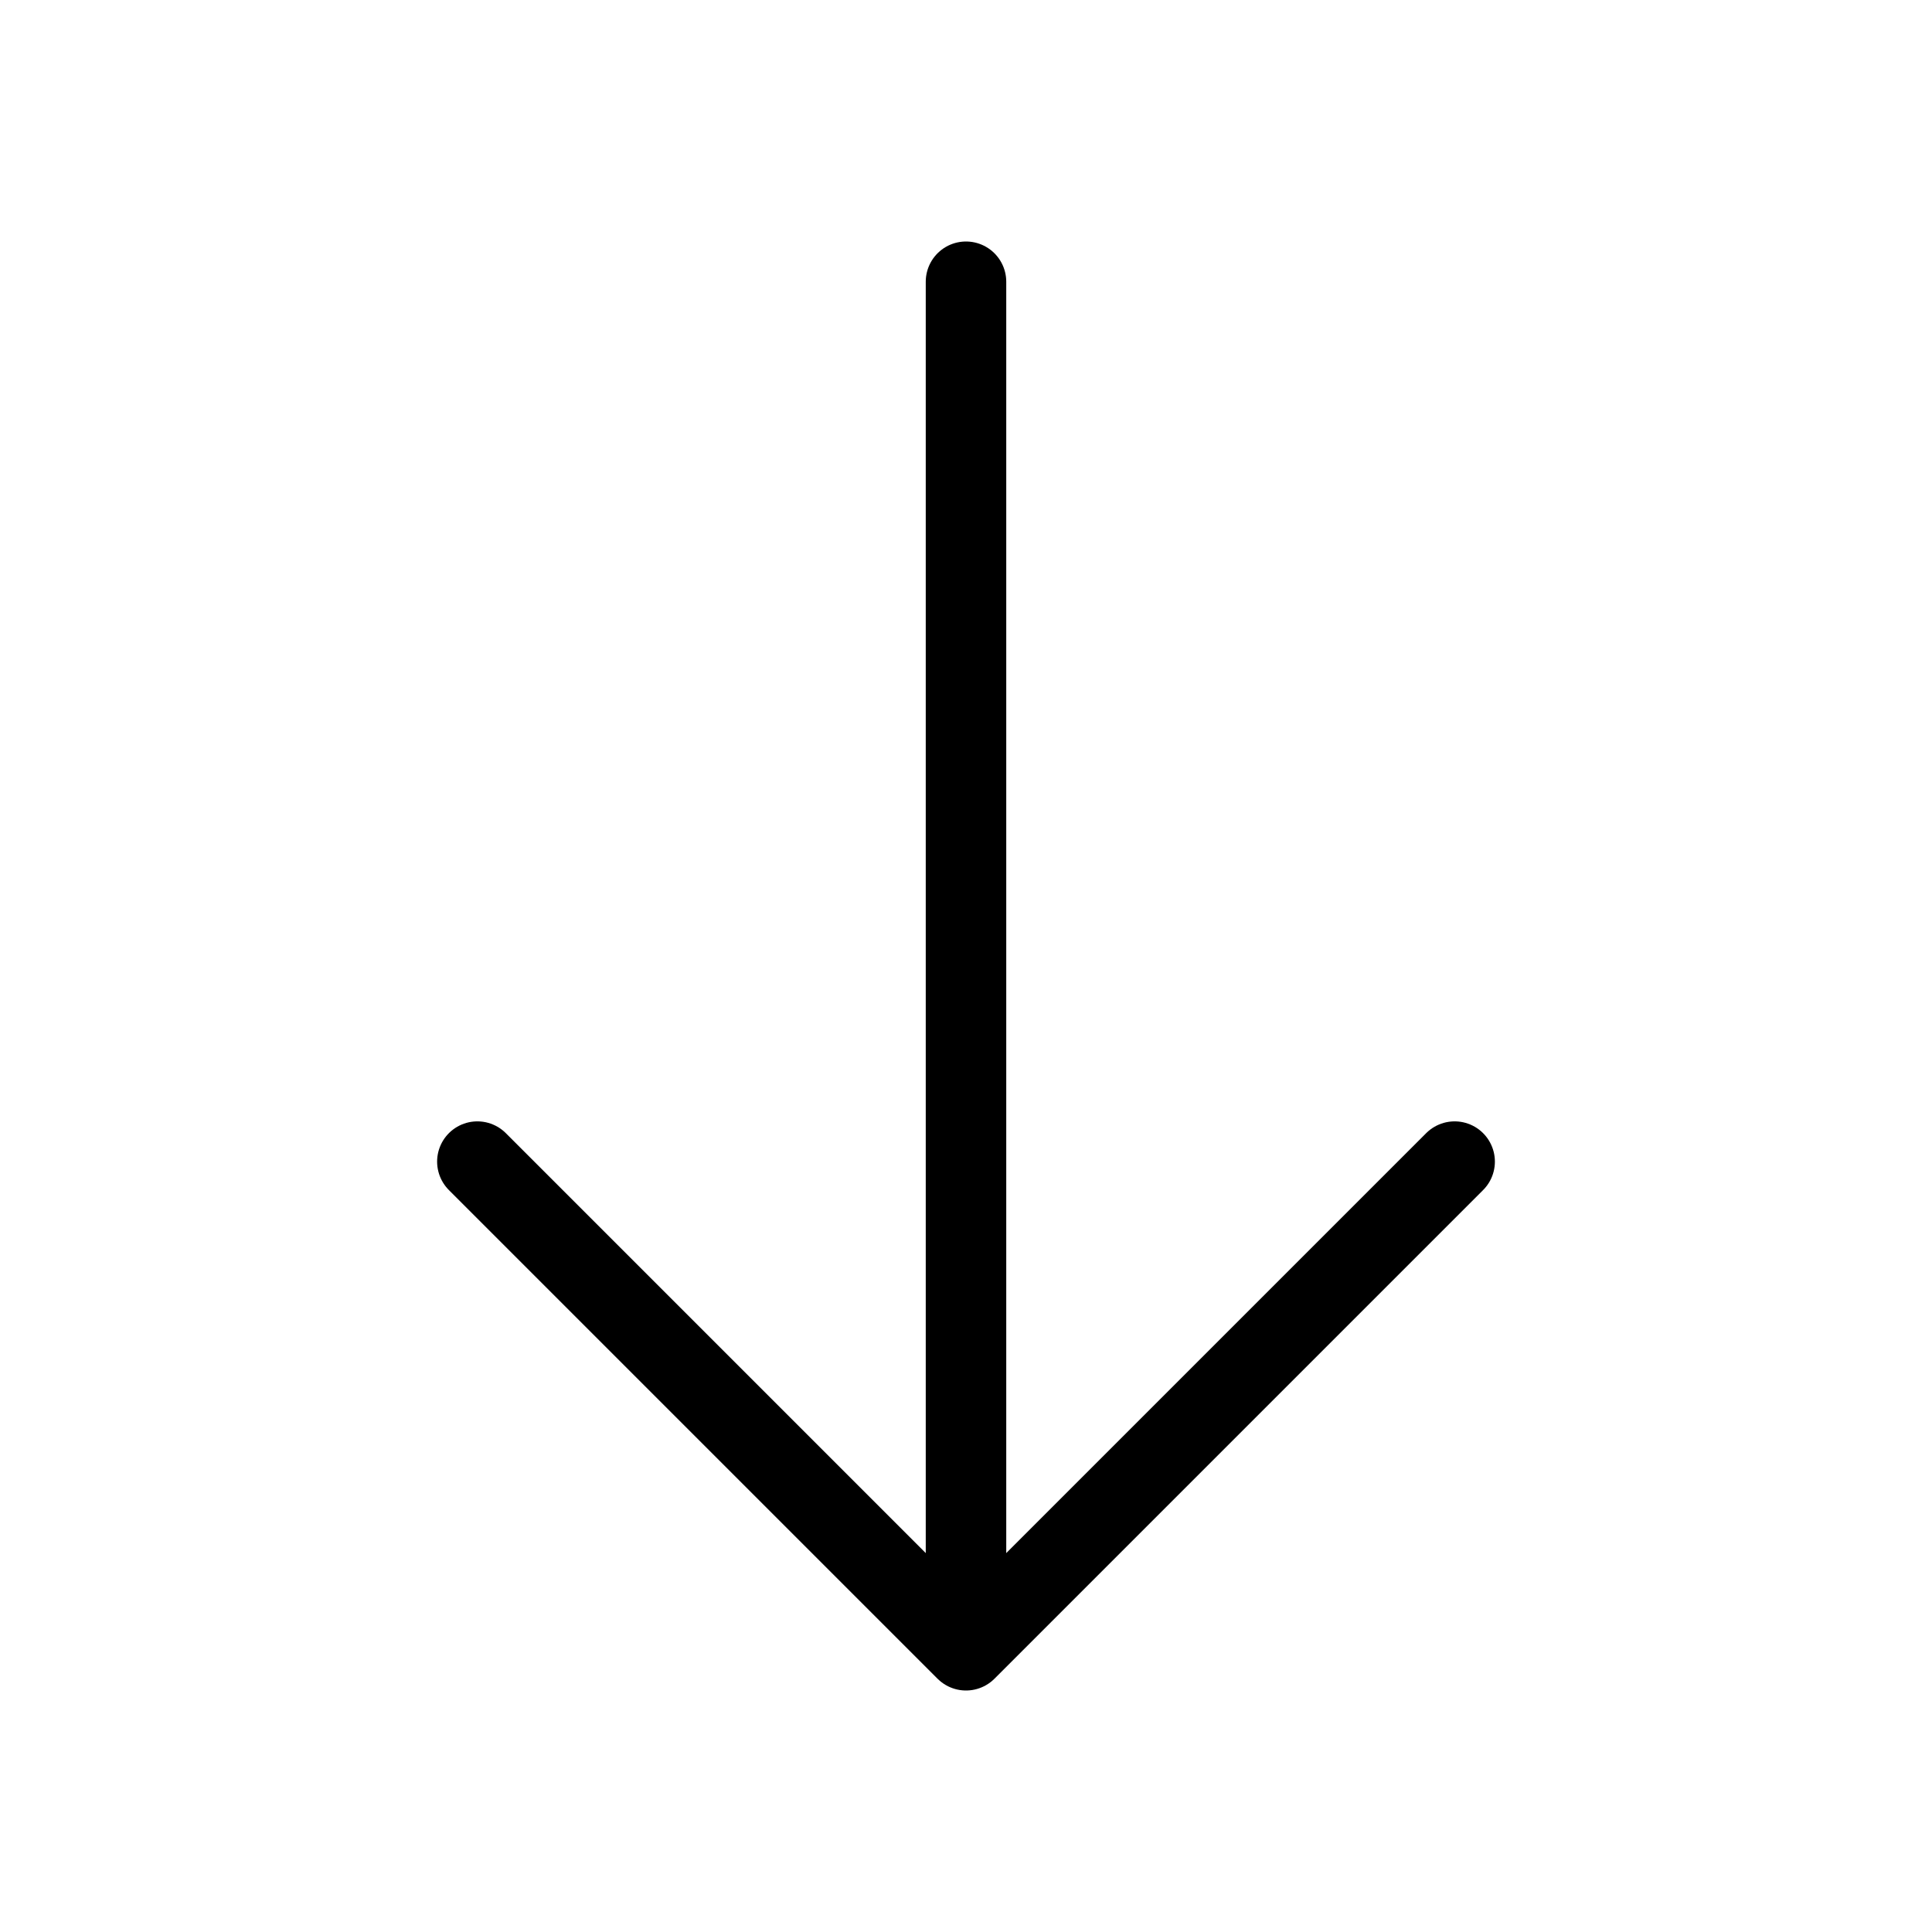
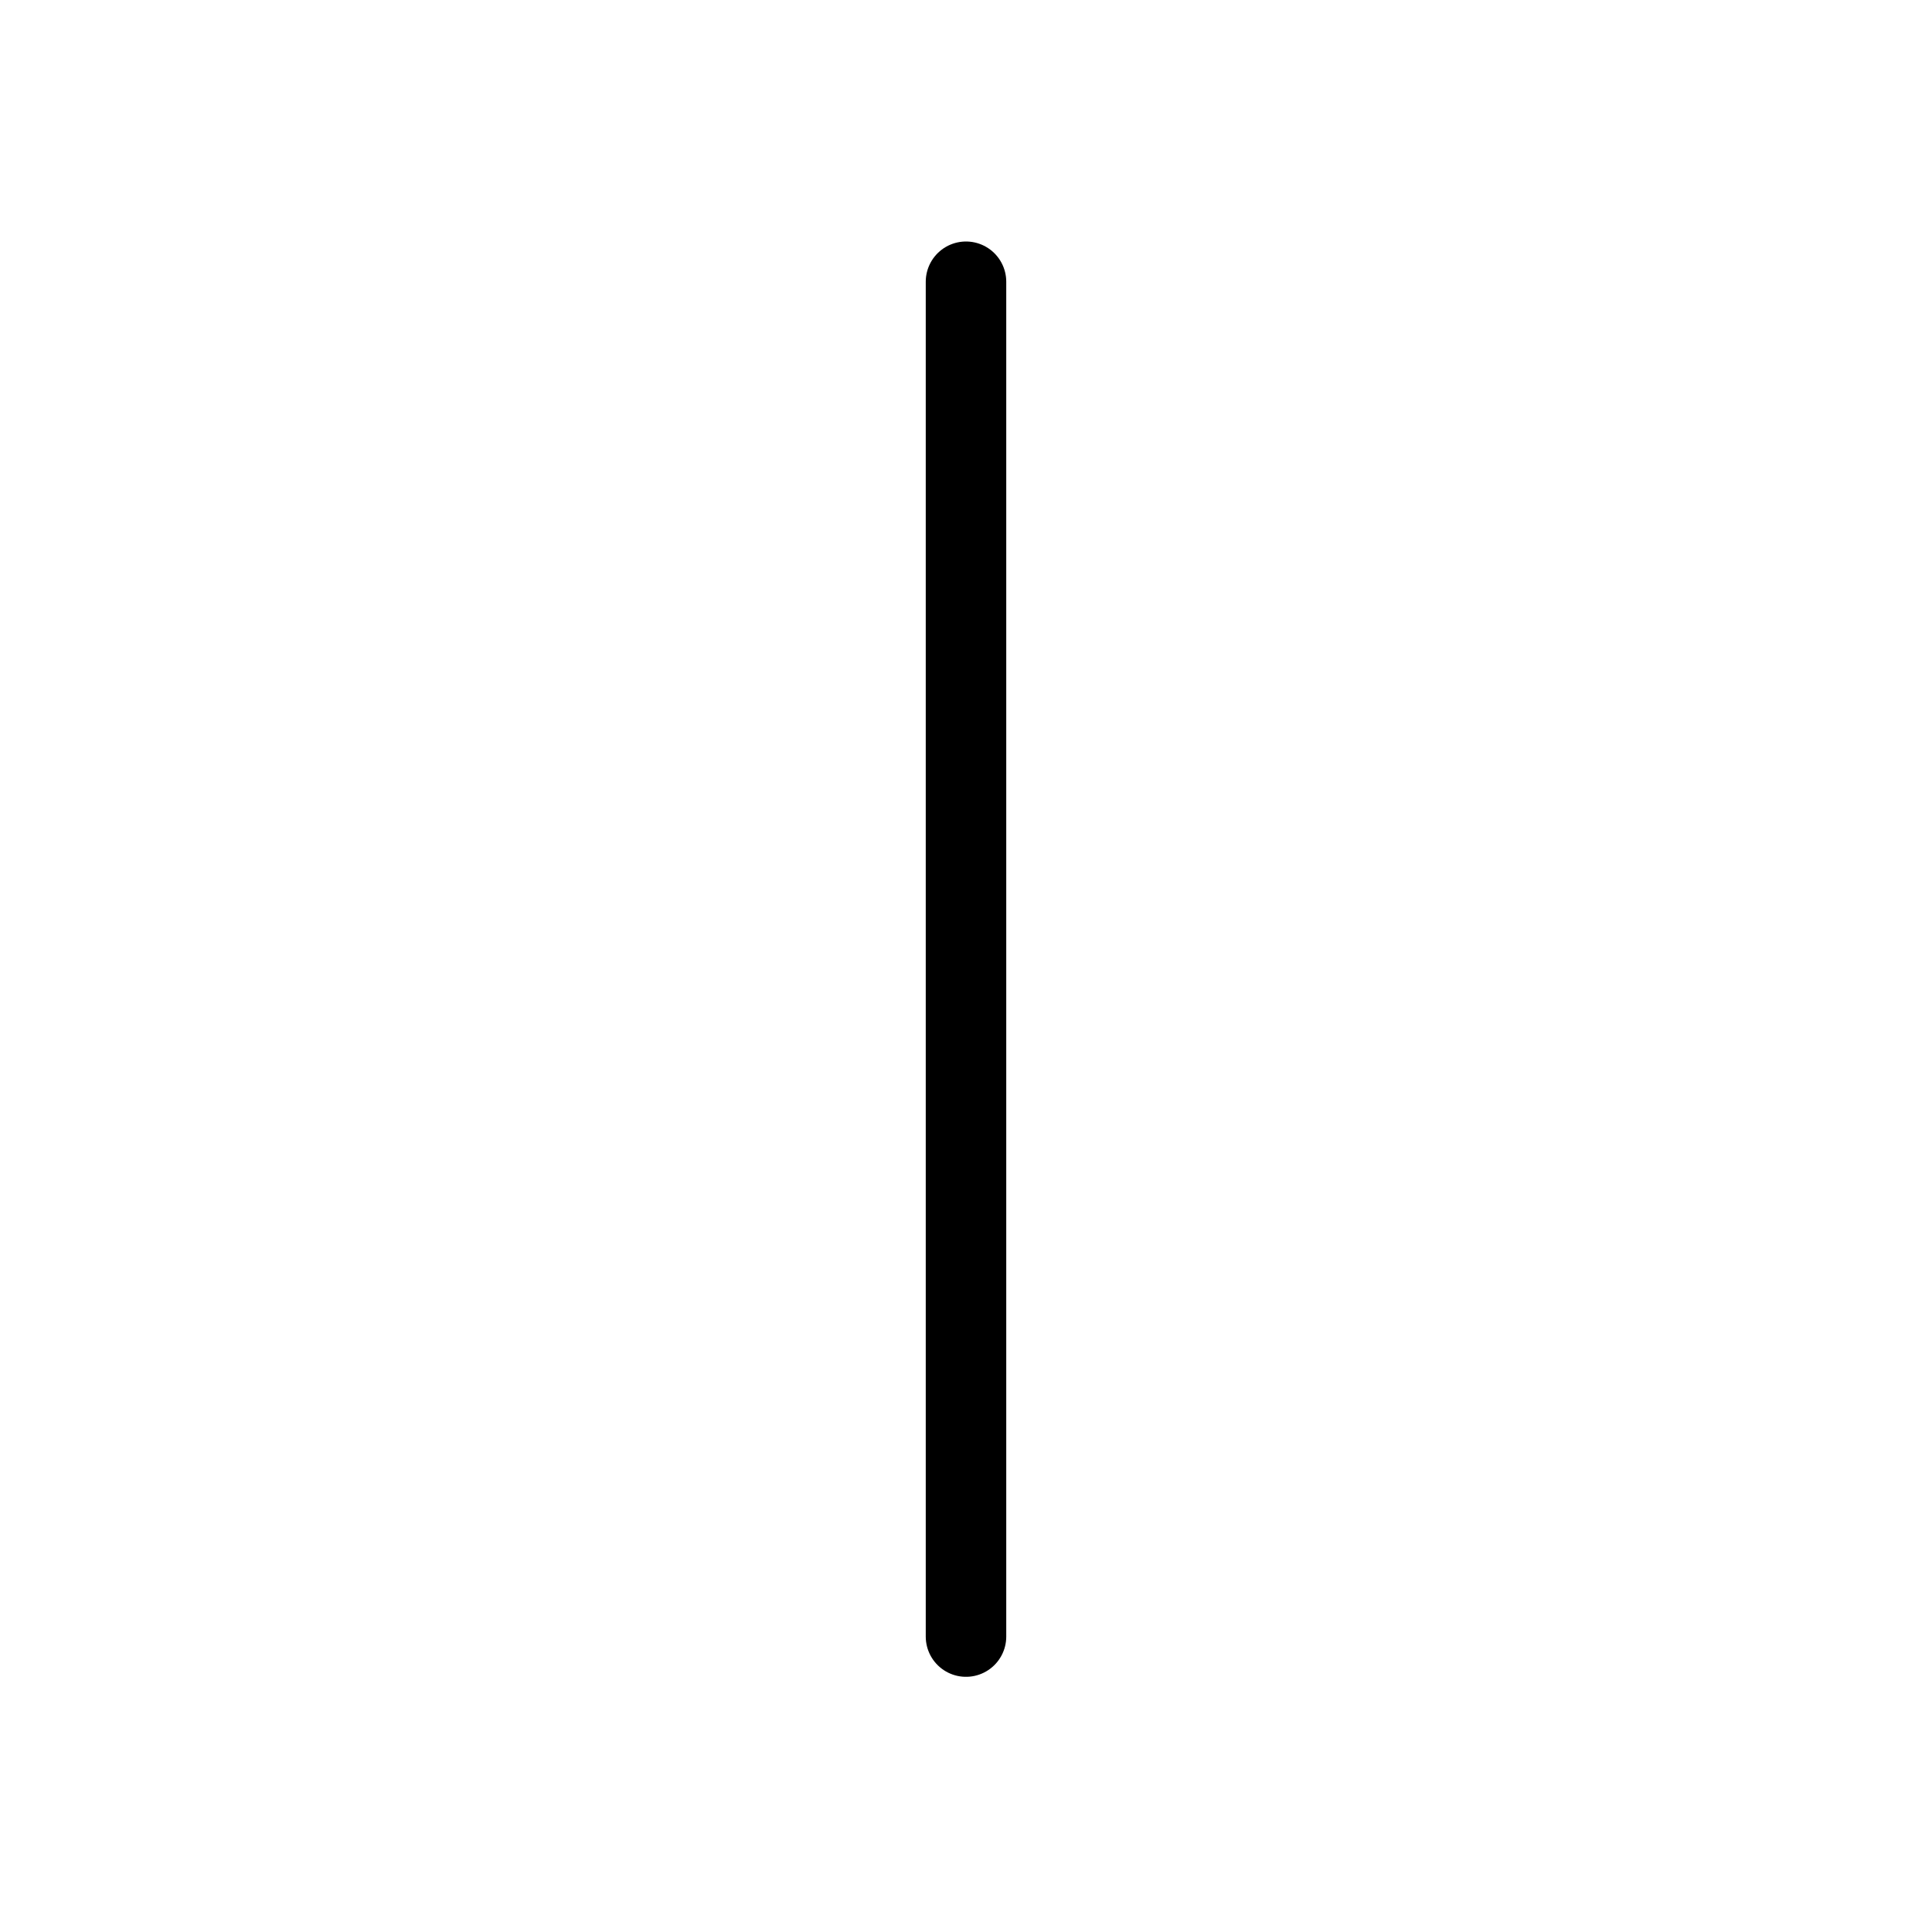
<svg xmlns="http://www.w3.org/2000/svg" width="24" height="24" viewBox="0 0 24 24" fill="none">
-   <path d="M18.07 14.43L12 20.5L5.93 14.43" stroke="black" strokeWidth="1.5" stroke-miterlimit="10" stroke-linecap="round" stroke-linejoin="round" />
  <path d="M12 3.5V20.33" stroke="black" strokeWidth="1.5" stroke-miterlimit="10" stroke-linecap="round" stroke-linejoin="round" />
</svg>